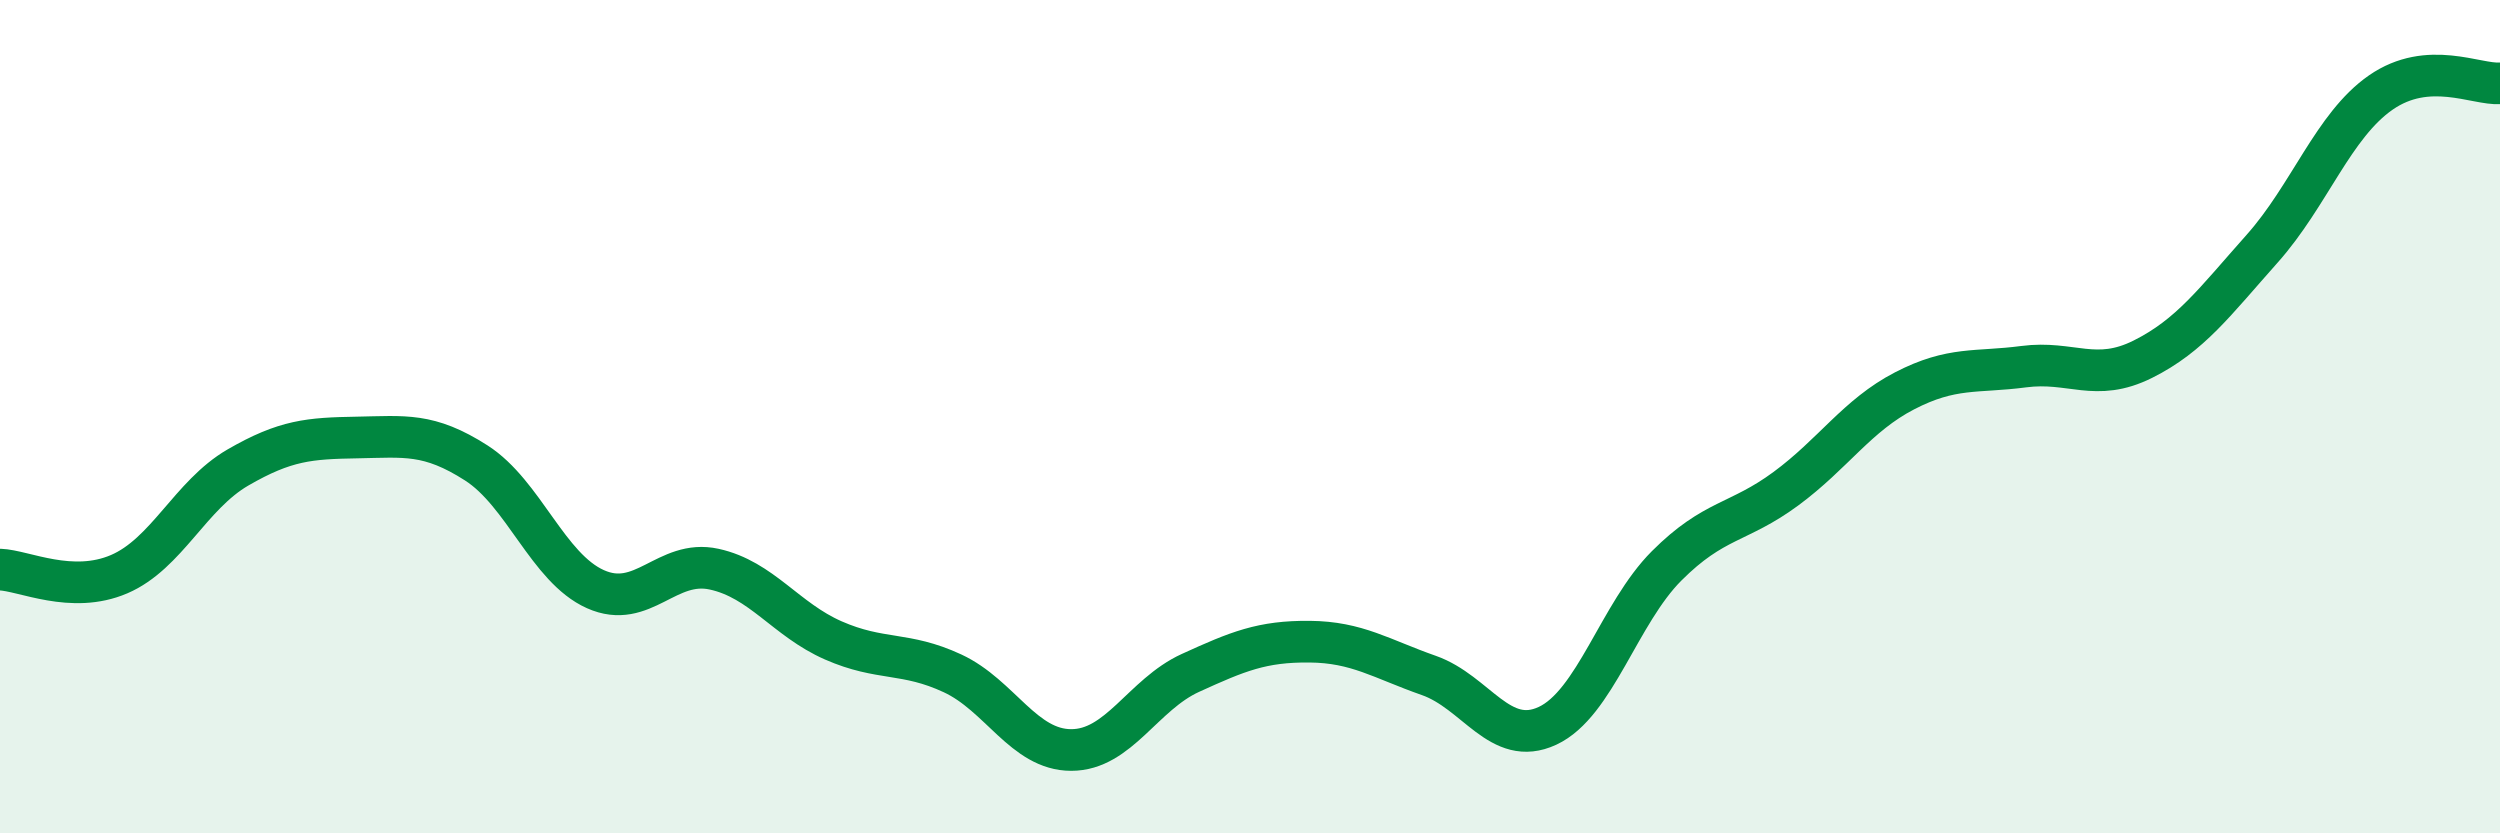
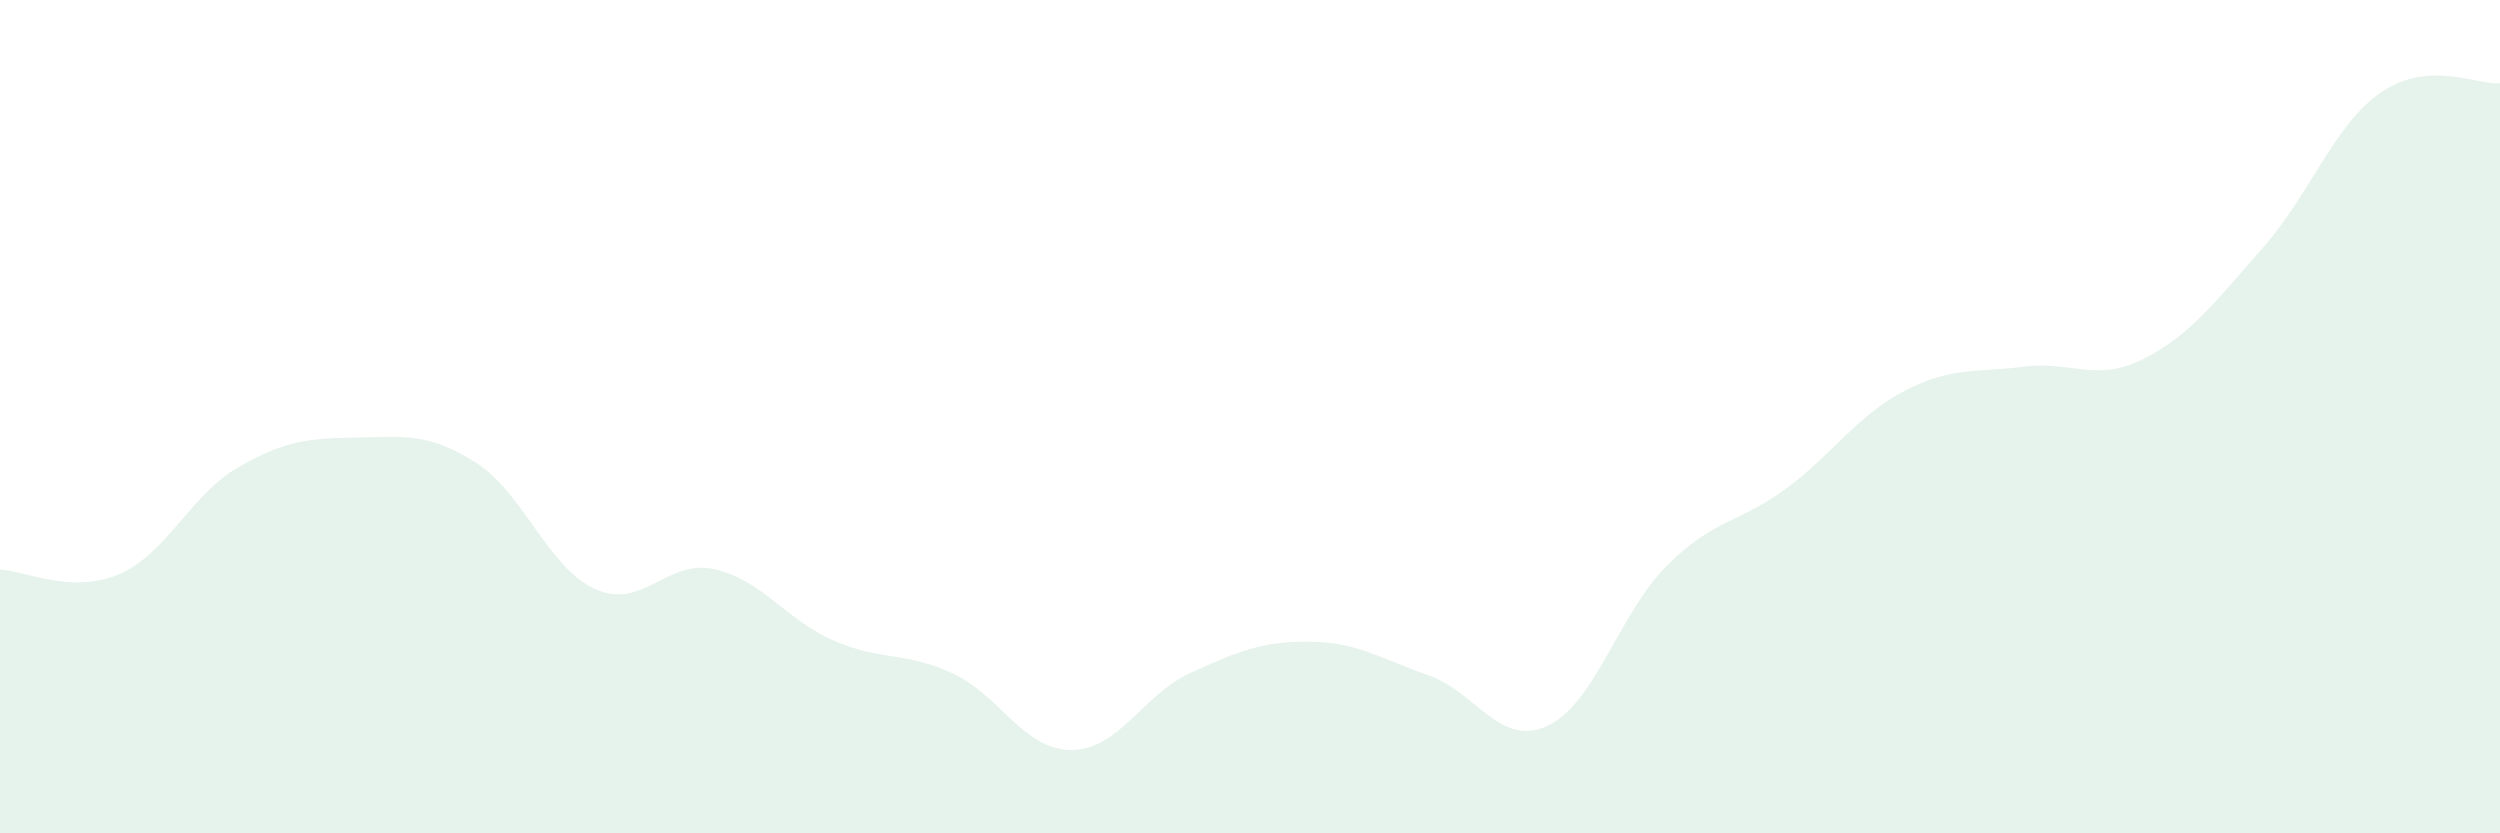
<svg xmlns="http://www.w3.org/2000/svg" width="60" height="20" viewBox="0 0 60 20">
  <path d="M 0,13.67 C 0.57,13.69 1.72,14.27 2.86,13.78 C 4,13.29 4.57,11.88 5.71,11.22 C 6.85,10.56 7.43,10.52 8.57,10.5 C 9.71,10.48 10.29,10.38 11.43,11.11 C 12.57,11.84 13.15,13.63 14.29,14.14 C 15.43,14.65 16,13.41 17.14,13.66 C 18.28,13.91 18.86,14.87 20,15.37 C 21.14,15.87 21.72,15.63 22.86,16.16 C 24,16.69 24.57,18 25.71,18 C 26.85,18 27.43,16.67 28.57,16.15 C 29.71,15.63 30.29,15.39 31.43,15.4 C 32.57,15.41 33.15,15.81 34.29,16.21 C 35.43,16.61 36,17.95 37.14,17.42 C 38.28,16.89 38.86,14.72 40,13.58 C 41.14,12.44 41.72,12.57 42.86,11.73 C 44,10.89 44.57,9.97 45.71,9.38 C 46.85,8.79 47.43,8.95 48.57,8.8 C 49.71,8.65 50.29,9.19 51.43,8.62 C 52.57,8.05 53.15,7.25 54.29,5.97 C 55.43,4.69 56,3.01 57.14,2.22 C 58.28,1.43 59.43,2.04 60,2L60 20L0 20Z" fill="#008740" opacity="0.1" stroke-linecap="round" stroke-linejoin="round" />
-   <path d="M 0,13.67 C 0.57,13.69 1.72,14.27 2.86,13.78 C 4,13.29 4.57,11.88 5.71,11.22 C 6.85,10.56 7.43,10.52 8.57,10.5 C 9.71,10.48 10.29,10.38 11.43,11.11 C 12.57,11.84 13.15,13.63 14.29,14.14 C 15.43,14.65 16,13.41 17.14,13.66 C 18.28,13.91 18.86,14.87 20,15.37 C 21.14,15.87 21.72,15.63 22.86,16.16 C 24,16.69 24.57,18 25.71,18 C 26.85,18 27.43,16.67 28.57,16.15 C 29.71,15.63 30.29,15.39 31.43,15.4 C 32.57,15.41 33.15,15.81 34.29,16.21 C 35.43,16.61 36,17.95 37.14,17.42 C 38.28,16.89 38.86,14.72 40,13.58 C 41.14,12.44 41.72,12.57 42.86,11.73 C 44,10.89 44.57,9.97 45.71,9.38 C 46.85,8.79 47.43,8.95 48.57,8.8 C 49.71,8.65 50.29,9.19 51.43,8.62 C 52.57,8.05 53.15,7.25 54.29,5.97 C 55.43,4.69 56,3.01 57.14,2.22 C 58.28,1.43 59.43,2.04 60,2" stroke="#008740" stroke-width="1" fill="none" stroke-linecap="round" stroke-linejoin="round" />
</svg>